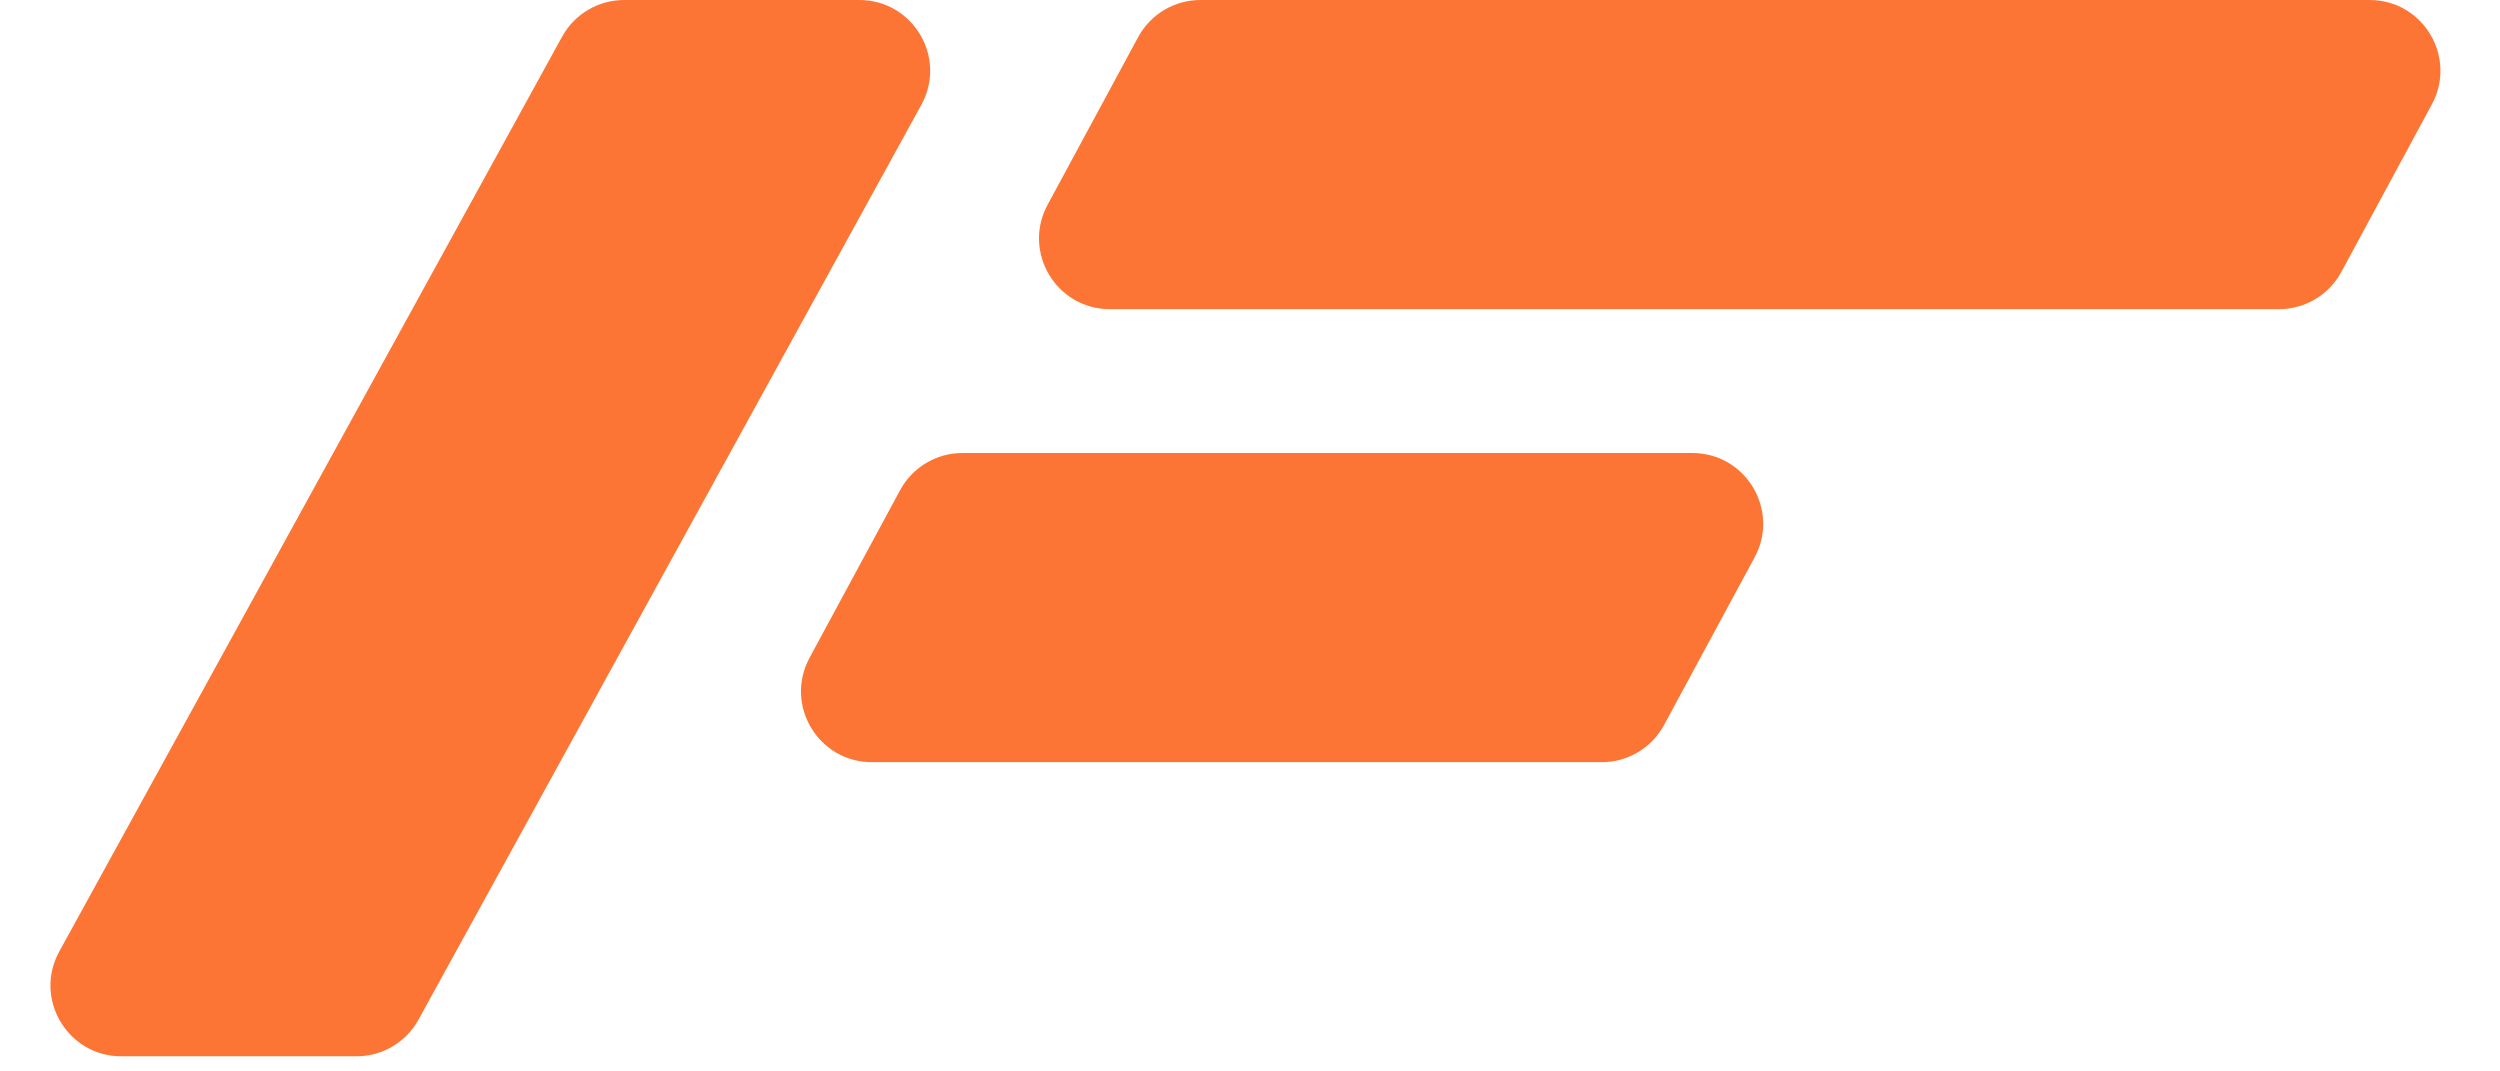
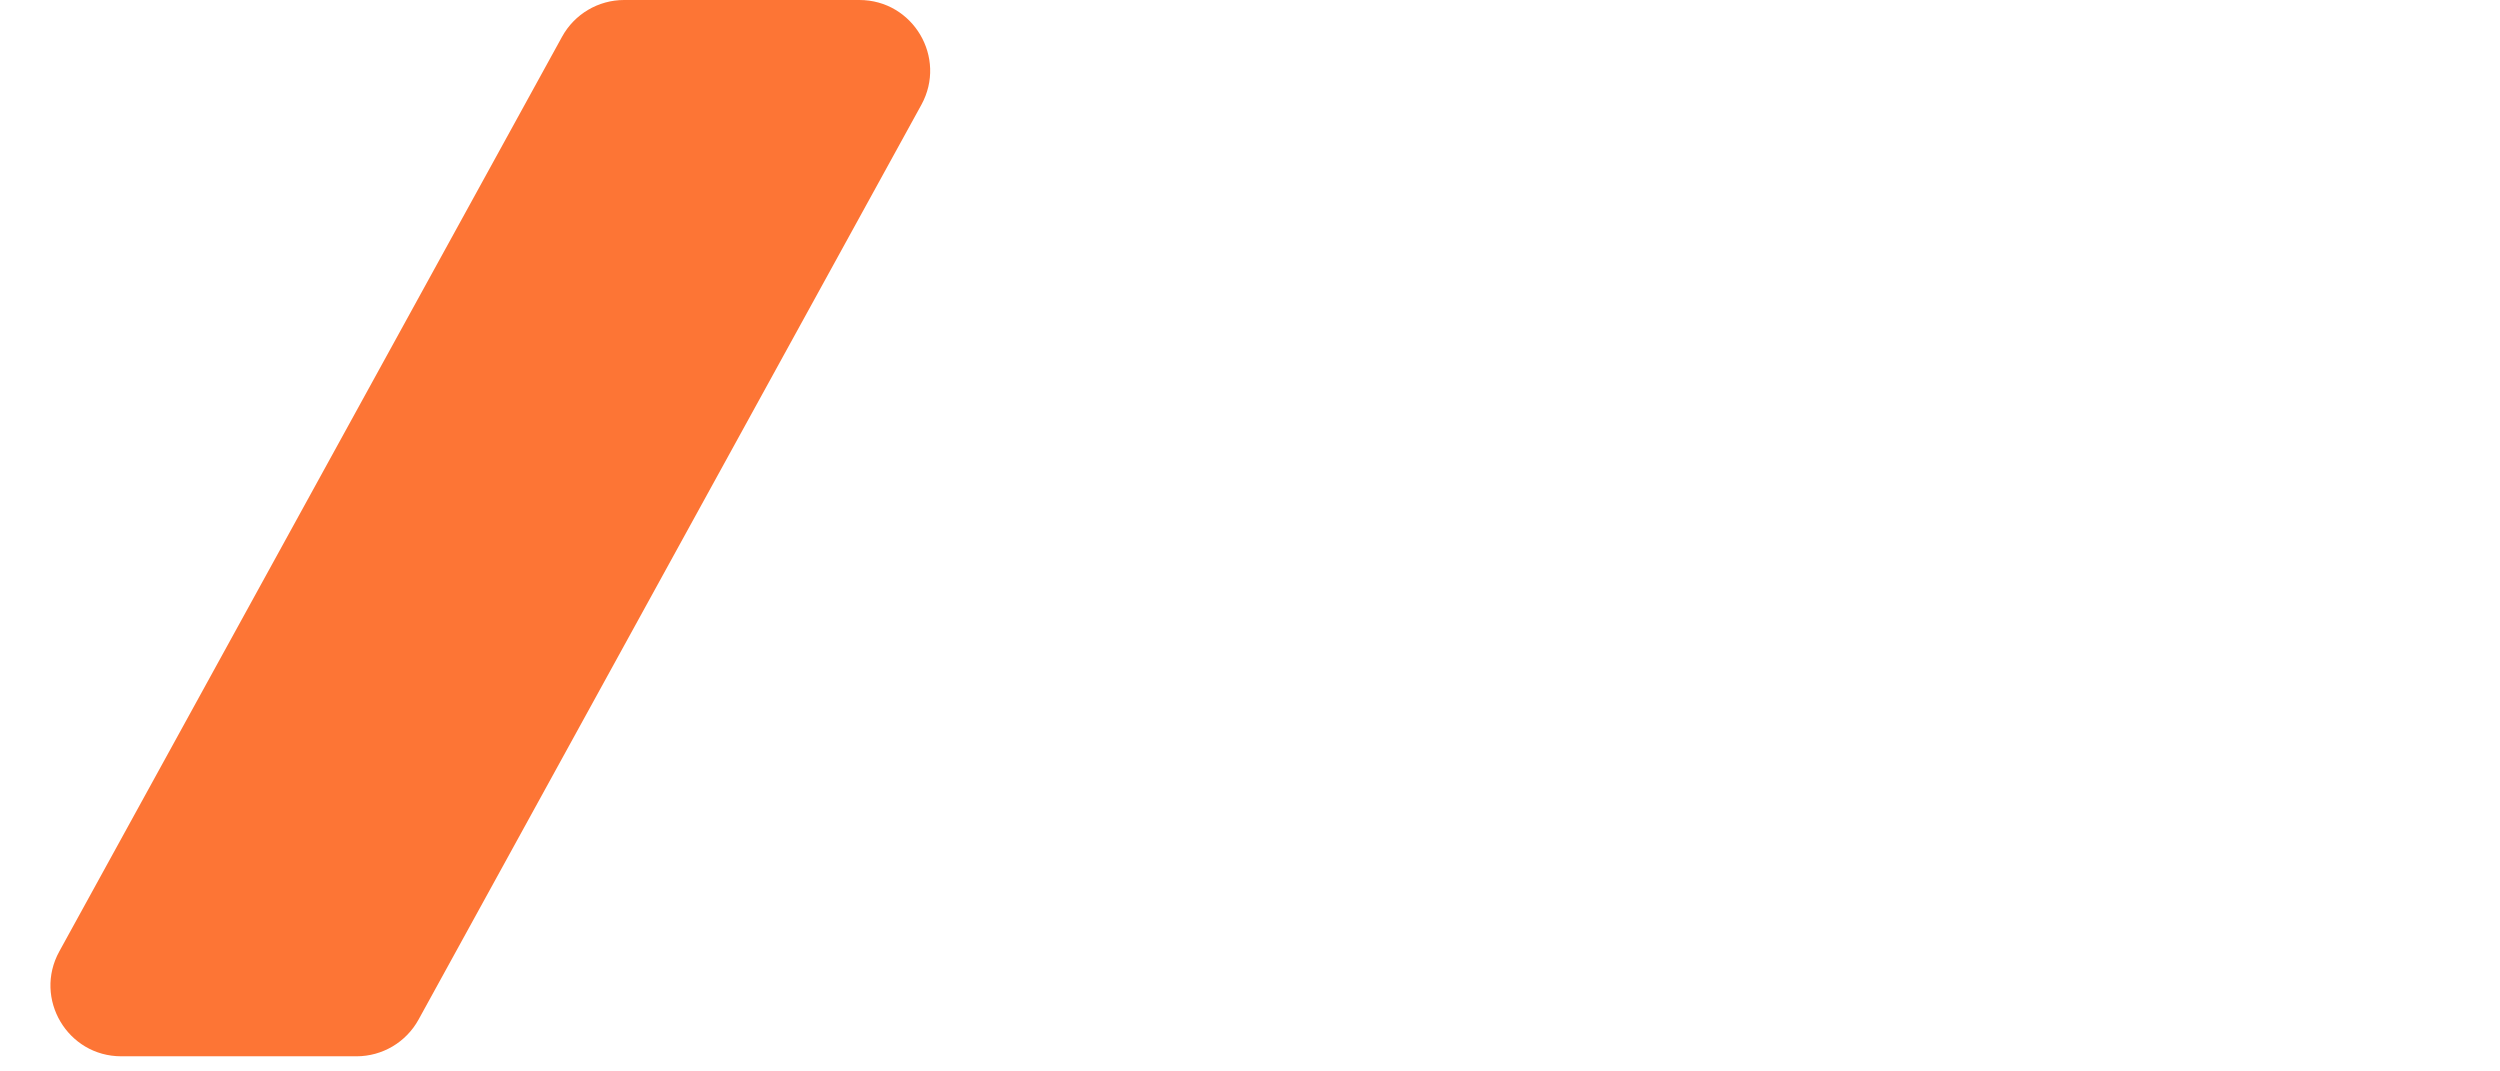
<svg xmlns="http://www.w3.org/2000/svg" width="112" height="48" viewBox="0 0 112 48" fill="none">
  <path fill-rule="evenodd" clip-rule="evenodd" d="M38.498 5.87056e-06C40.909 5.87056e-06 42.437 2.584 41.276 4.697L18.75 45.679C18.193 46.693 17.128 47.322 15.972 47.322H5.434C3.023 47.322 1.495 44.738 2.656 42.625L25.182 1.643C25.739 0.63 26.804 5.87056e-06 27.96 5.87056e-06H38.498Z" fill="#FD7535" />
-   <path fill-rule="evenodd" clip-rule="evenodd" d="M50.989 1.663C51.543 0.639 52.614 5.79905e-06 53.778 5.68431e-06L106.158 5.23694e-07C108.559 2.87188e-07 110.088 2.565 108.947 4.677L104.89 12.187C104.336 13.212 103.265 13.85 102.101 13.85L49.721 13.85C47.32 13.85 45.791 11.286 46.932 9.174L50.989 1.663Z" fill="#FD7535" />
-   <path fill-rule="evenodd" clip-rule="evenodd" d="M40.326 21.958C40.88 20.933 41.951 20.295 43.115 20.295H75.817C78.218 20.295 79.747 22.859 78.606 24.971L74.549 32.482C73.995 33.507 72.924 34.145 71.76 34.145H39.058C36.657 34.145 35.128 31.581 36.269 29.468L40.326 21.958Z" fill="#FD7535" />
</svg>